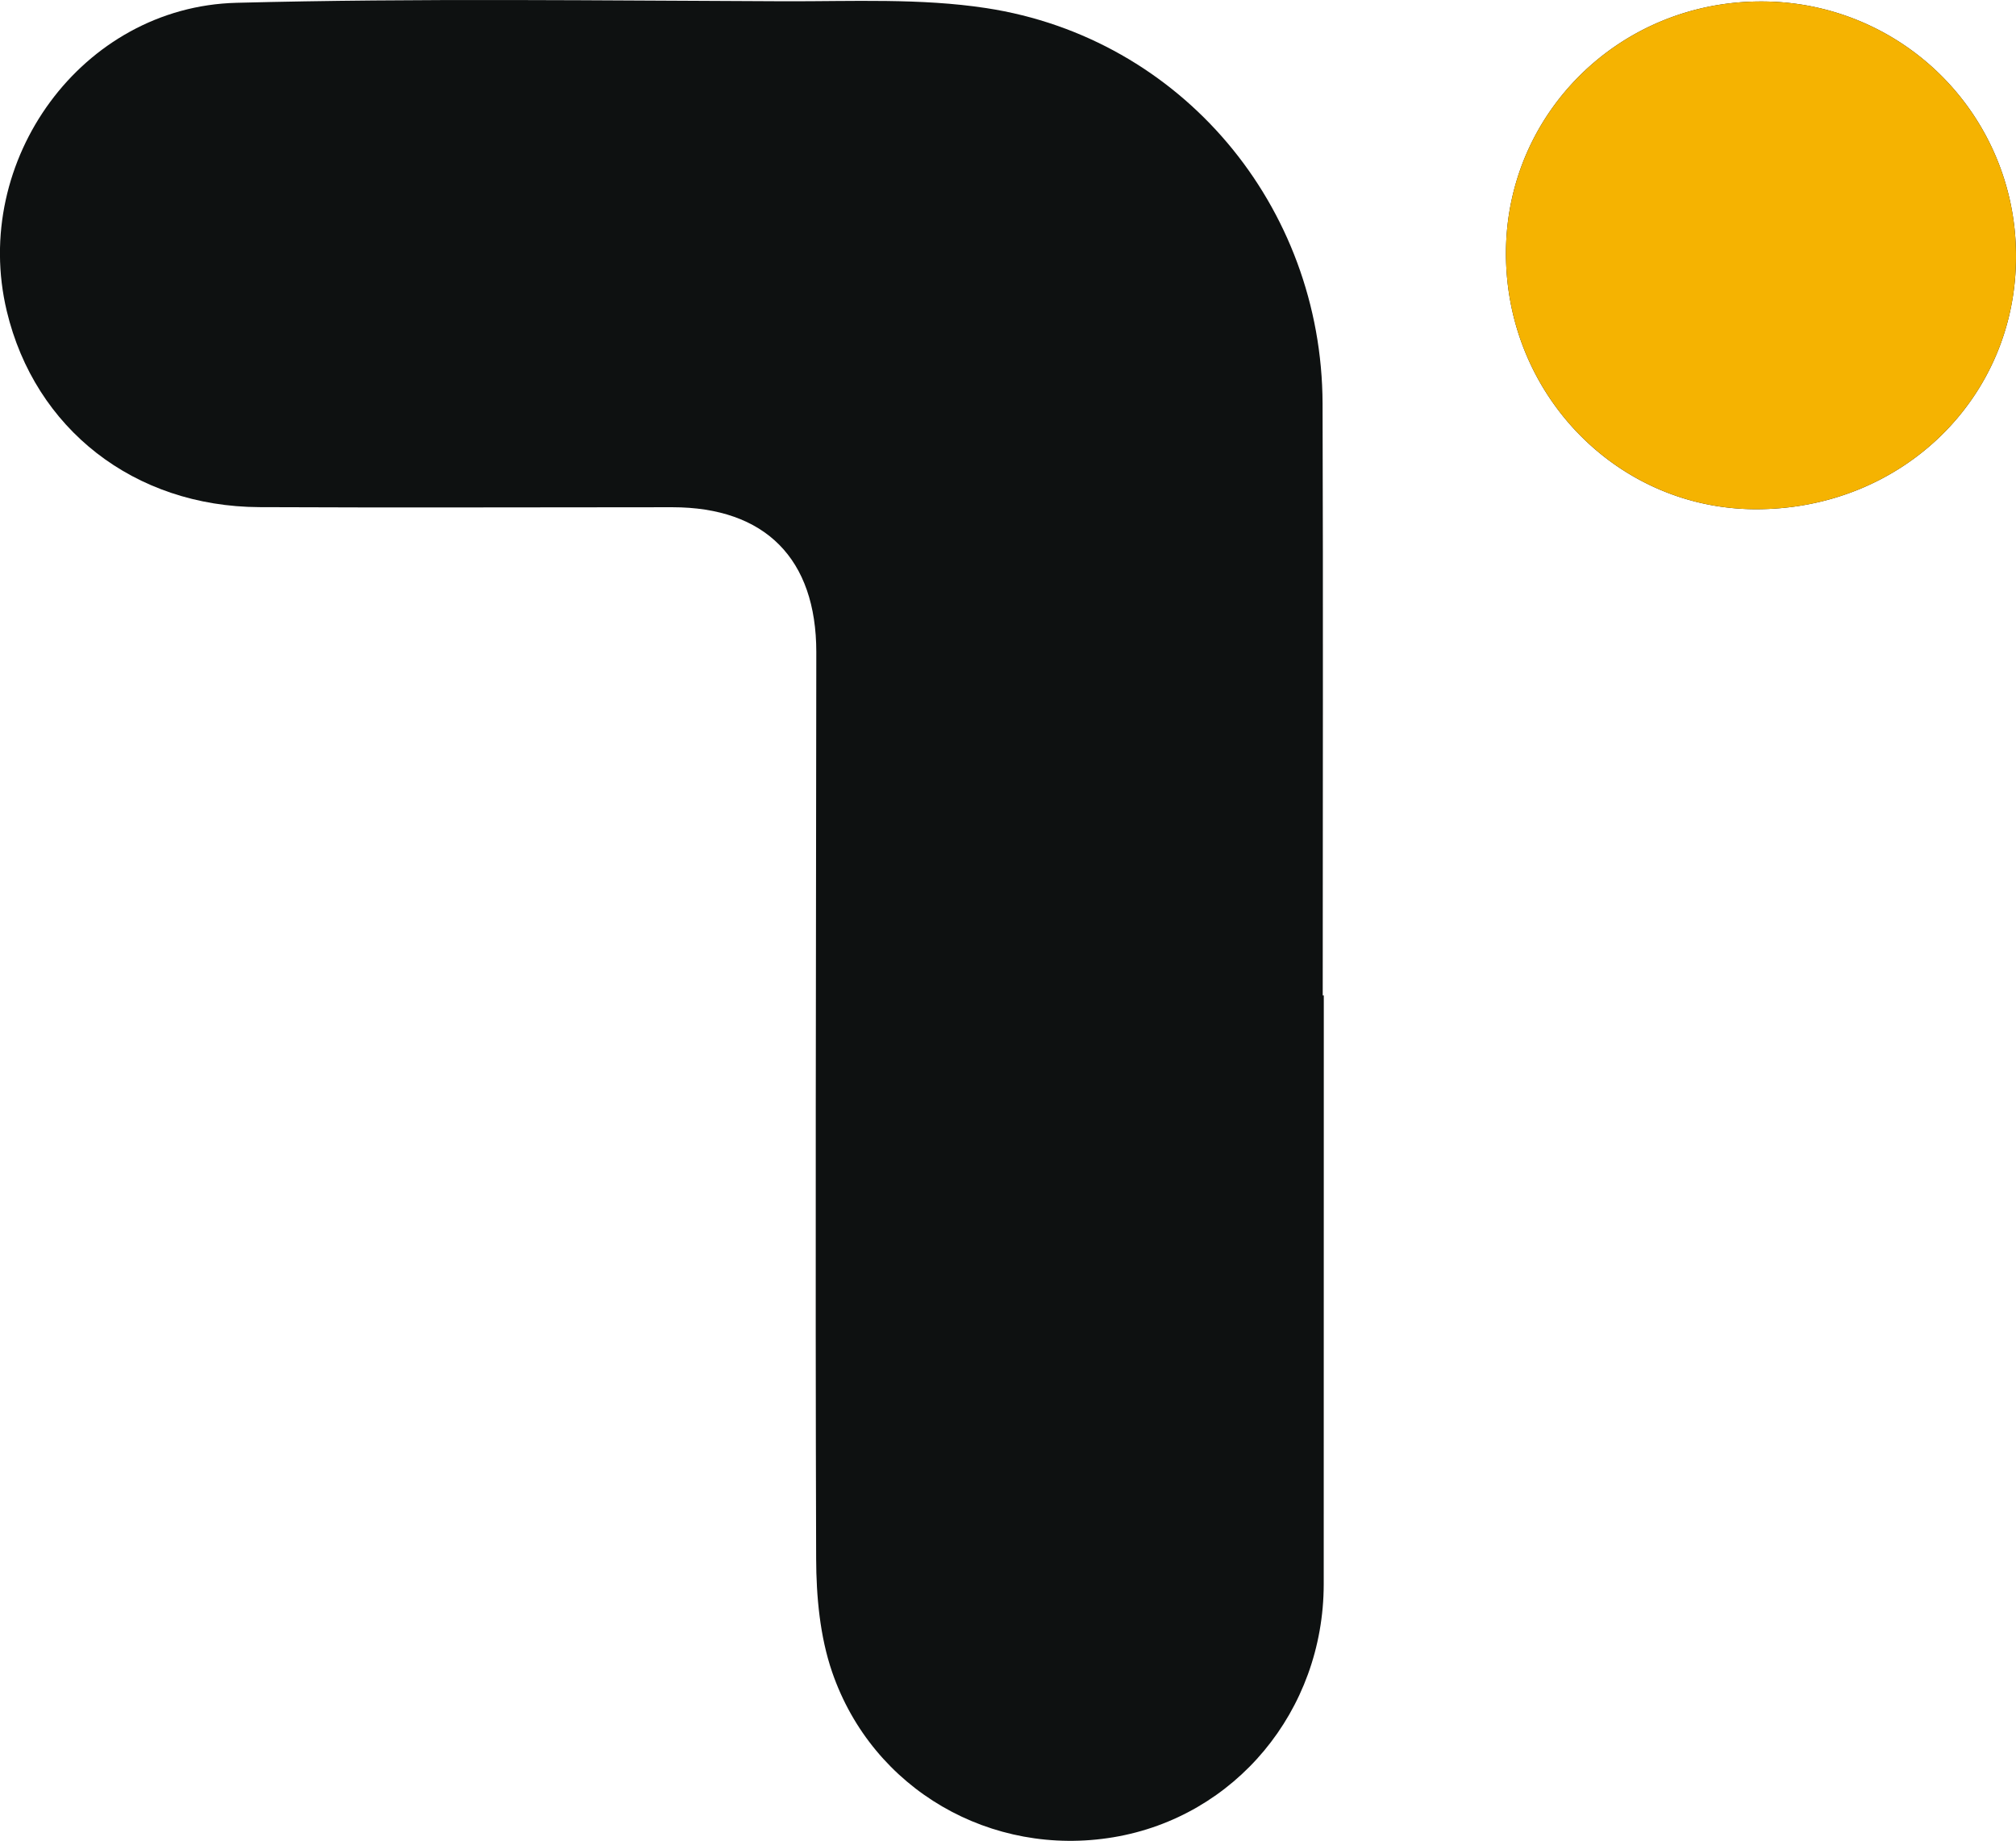
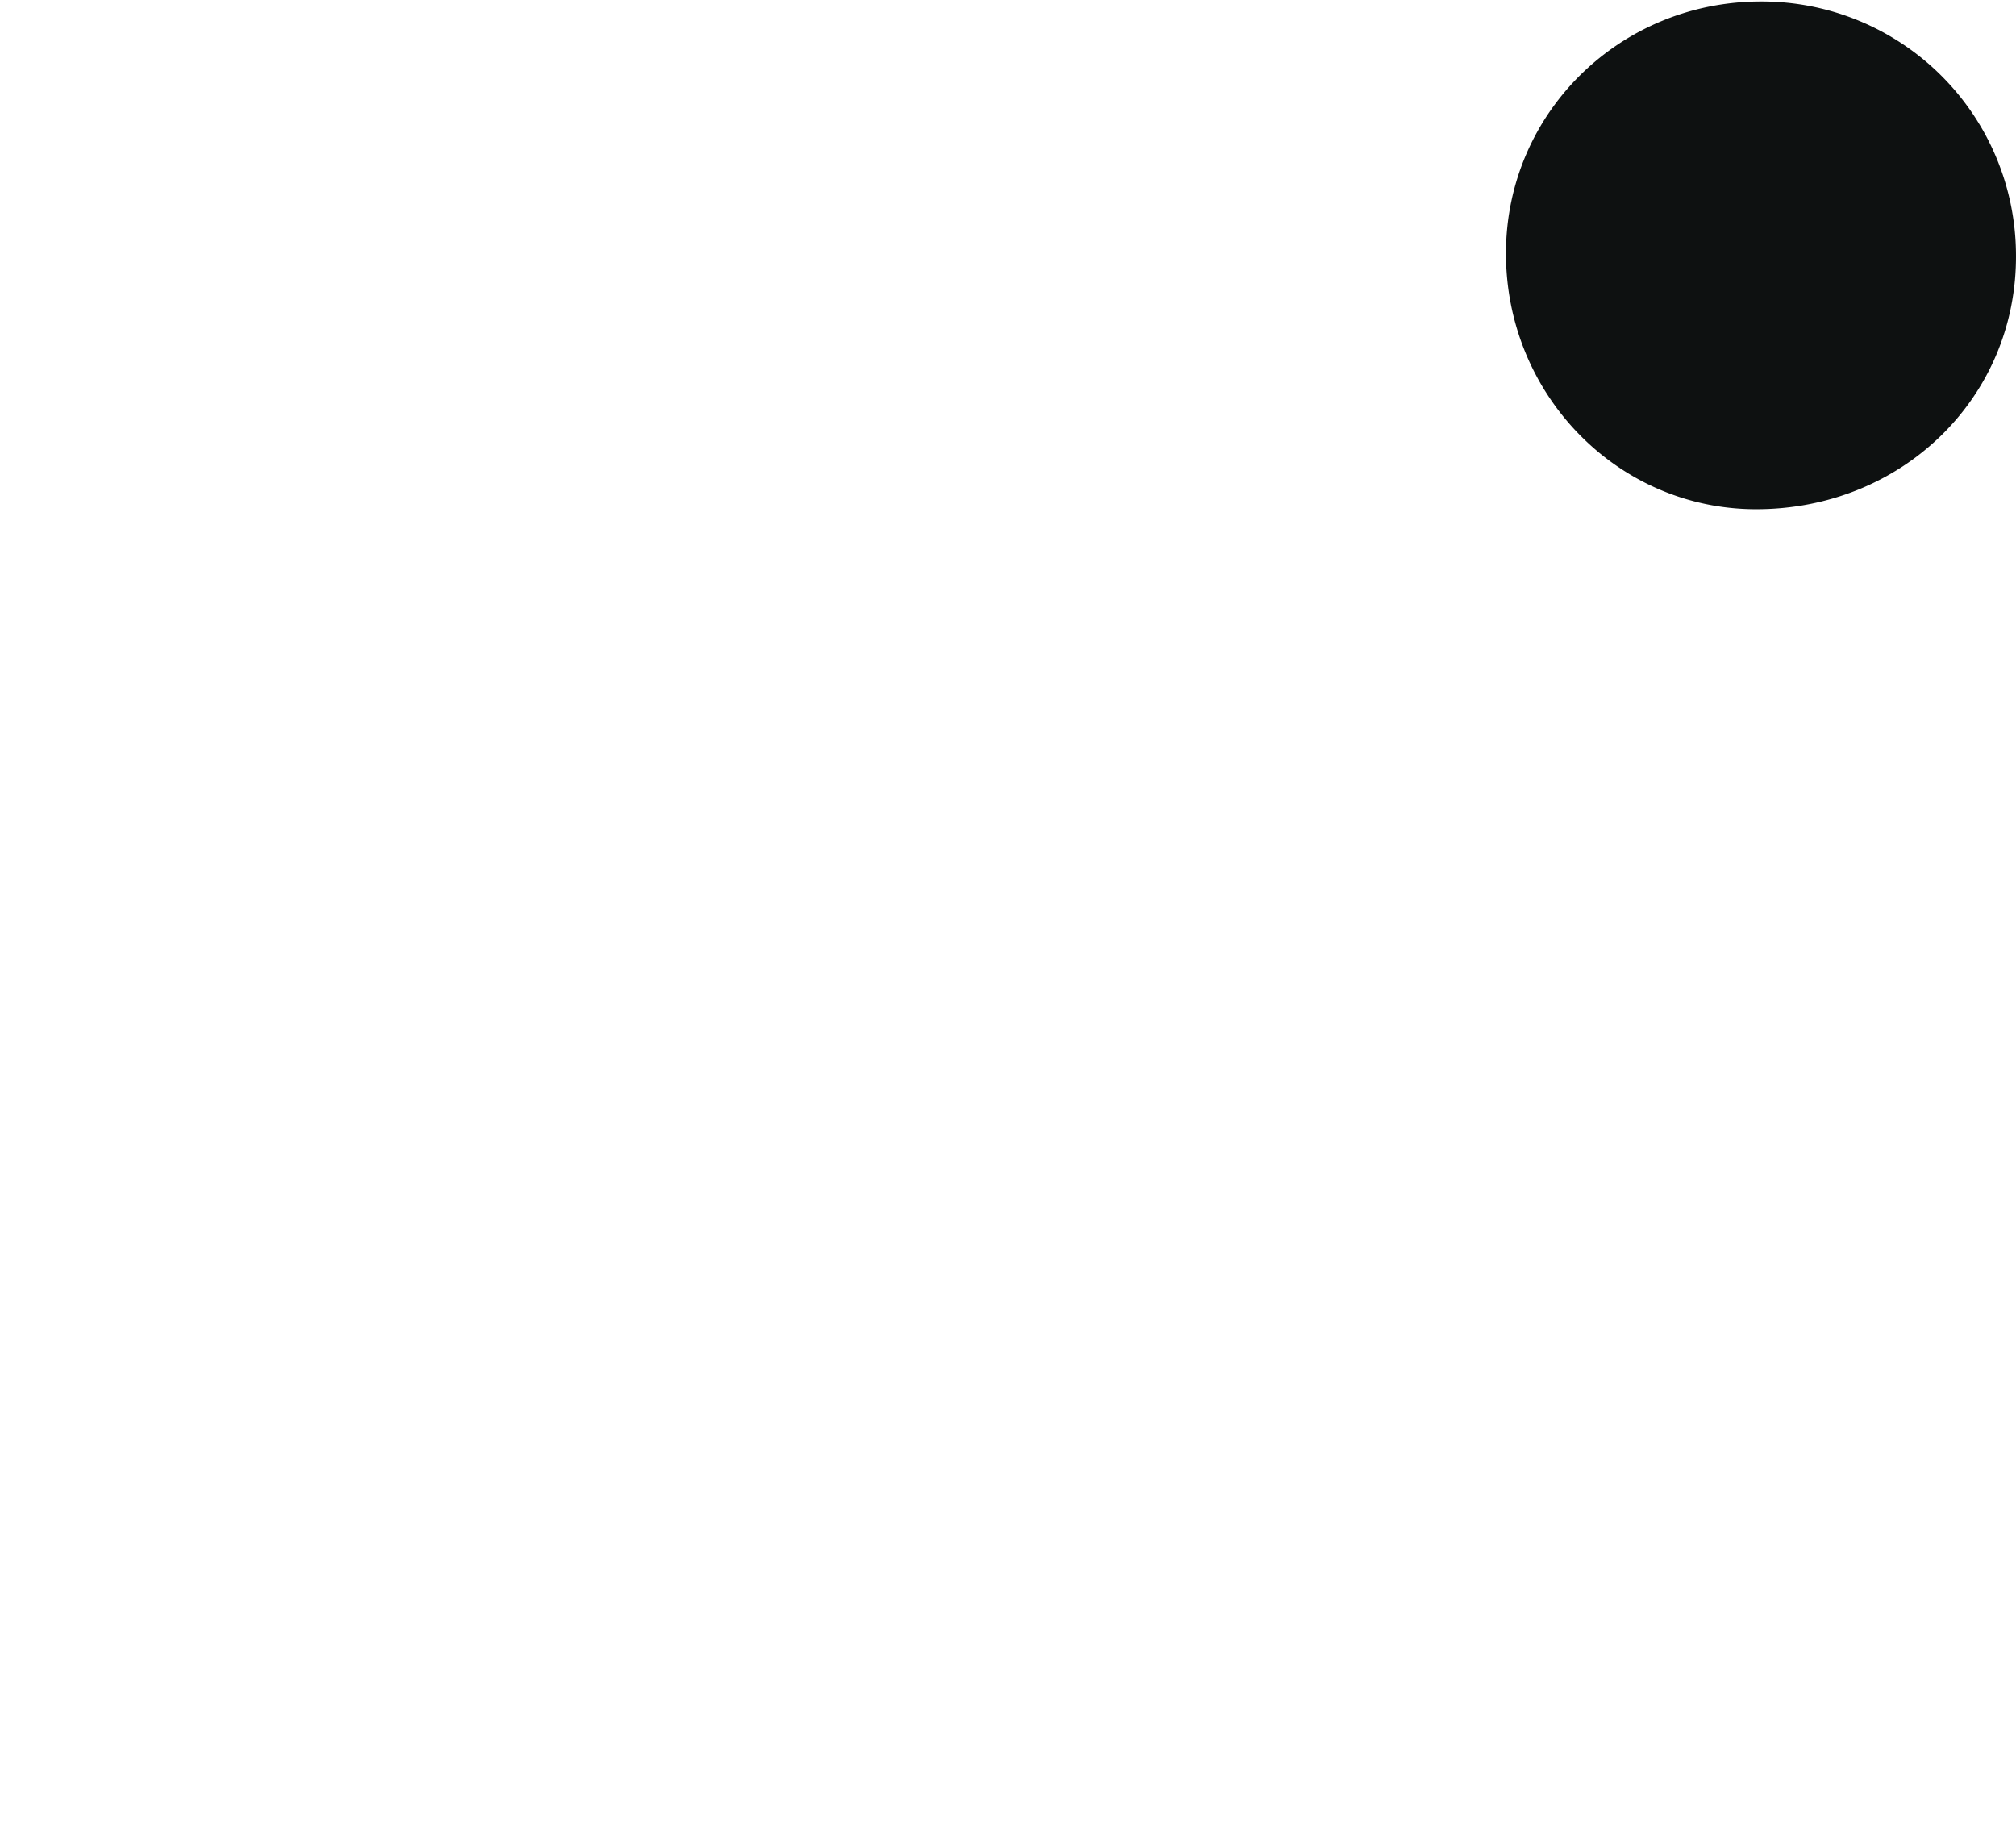
<svg xmlns="http://www.w3.org/2000/svg" id="Layer_1" data-name="Layer 1" viewBox="0 0 1309 1195.27">
  <path d="M1989.44,903.32c-91.8-.31-165.69,72.1-166.11,162.78-.43,91.92,72,166.62,161.9,166.9,95.35.3,170.09-72.77,169.26-165.48A165,165,0,0,0,1989.44,903.32Z" transform="translate(-845.5 -902.36)" style="fill:#0e1111" />
-   <path d="M1705,1931.06c-.11,82.2-57.48,151-136.49,164.23-79.17,13.27-156.4-30.73-182.71-107.28-7.91-23-10.29-48.94-10.37-73.55-.62-196.22-.07-392.44.1-588.65,0-60.65-33.13-94.07-93.51-94.1-89.36,0-178.72.36-268.08-.06-81.34-.38-145.76-50.78-164.05-127.32-23.36-97.72,48.74-197.55,149.1-200.15,118.65-3.08,237.43-1.39,356.15-1,43.65.13,88-2.1,130.81,4.45,126.67,19.38,217.88,128.41,218.3,256.77.43,128.1.1,256.2.1,384.3h.7Q1705.08,1739.86,1705,1931.06Z" transform="translate(-845.5 -902.36)" style="fill:#0e1111" />
-   <path d="M2154.49,1067.52c.83,92.71-73.91,165.78-169.26,165.48-89.87-.28-162.33-75-161.9-166.9.42-90.68,74.31-163.09,166.11-162.78A165,165,0,0,1,2154.49,1067.52Z" transform="translate(-845.5 -902.36)" style="fill:#f5b301" />
</svg>